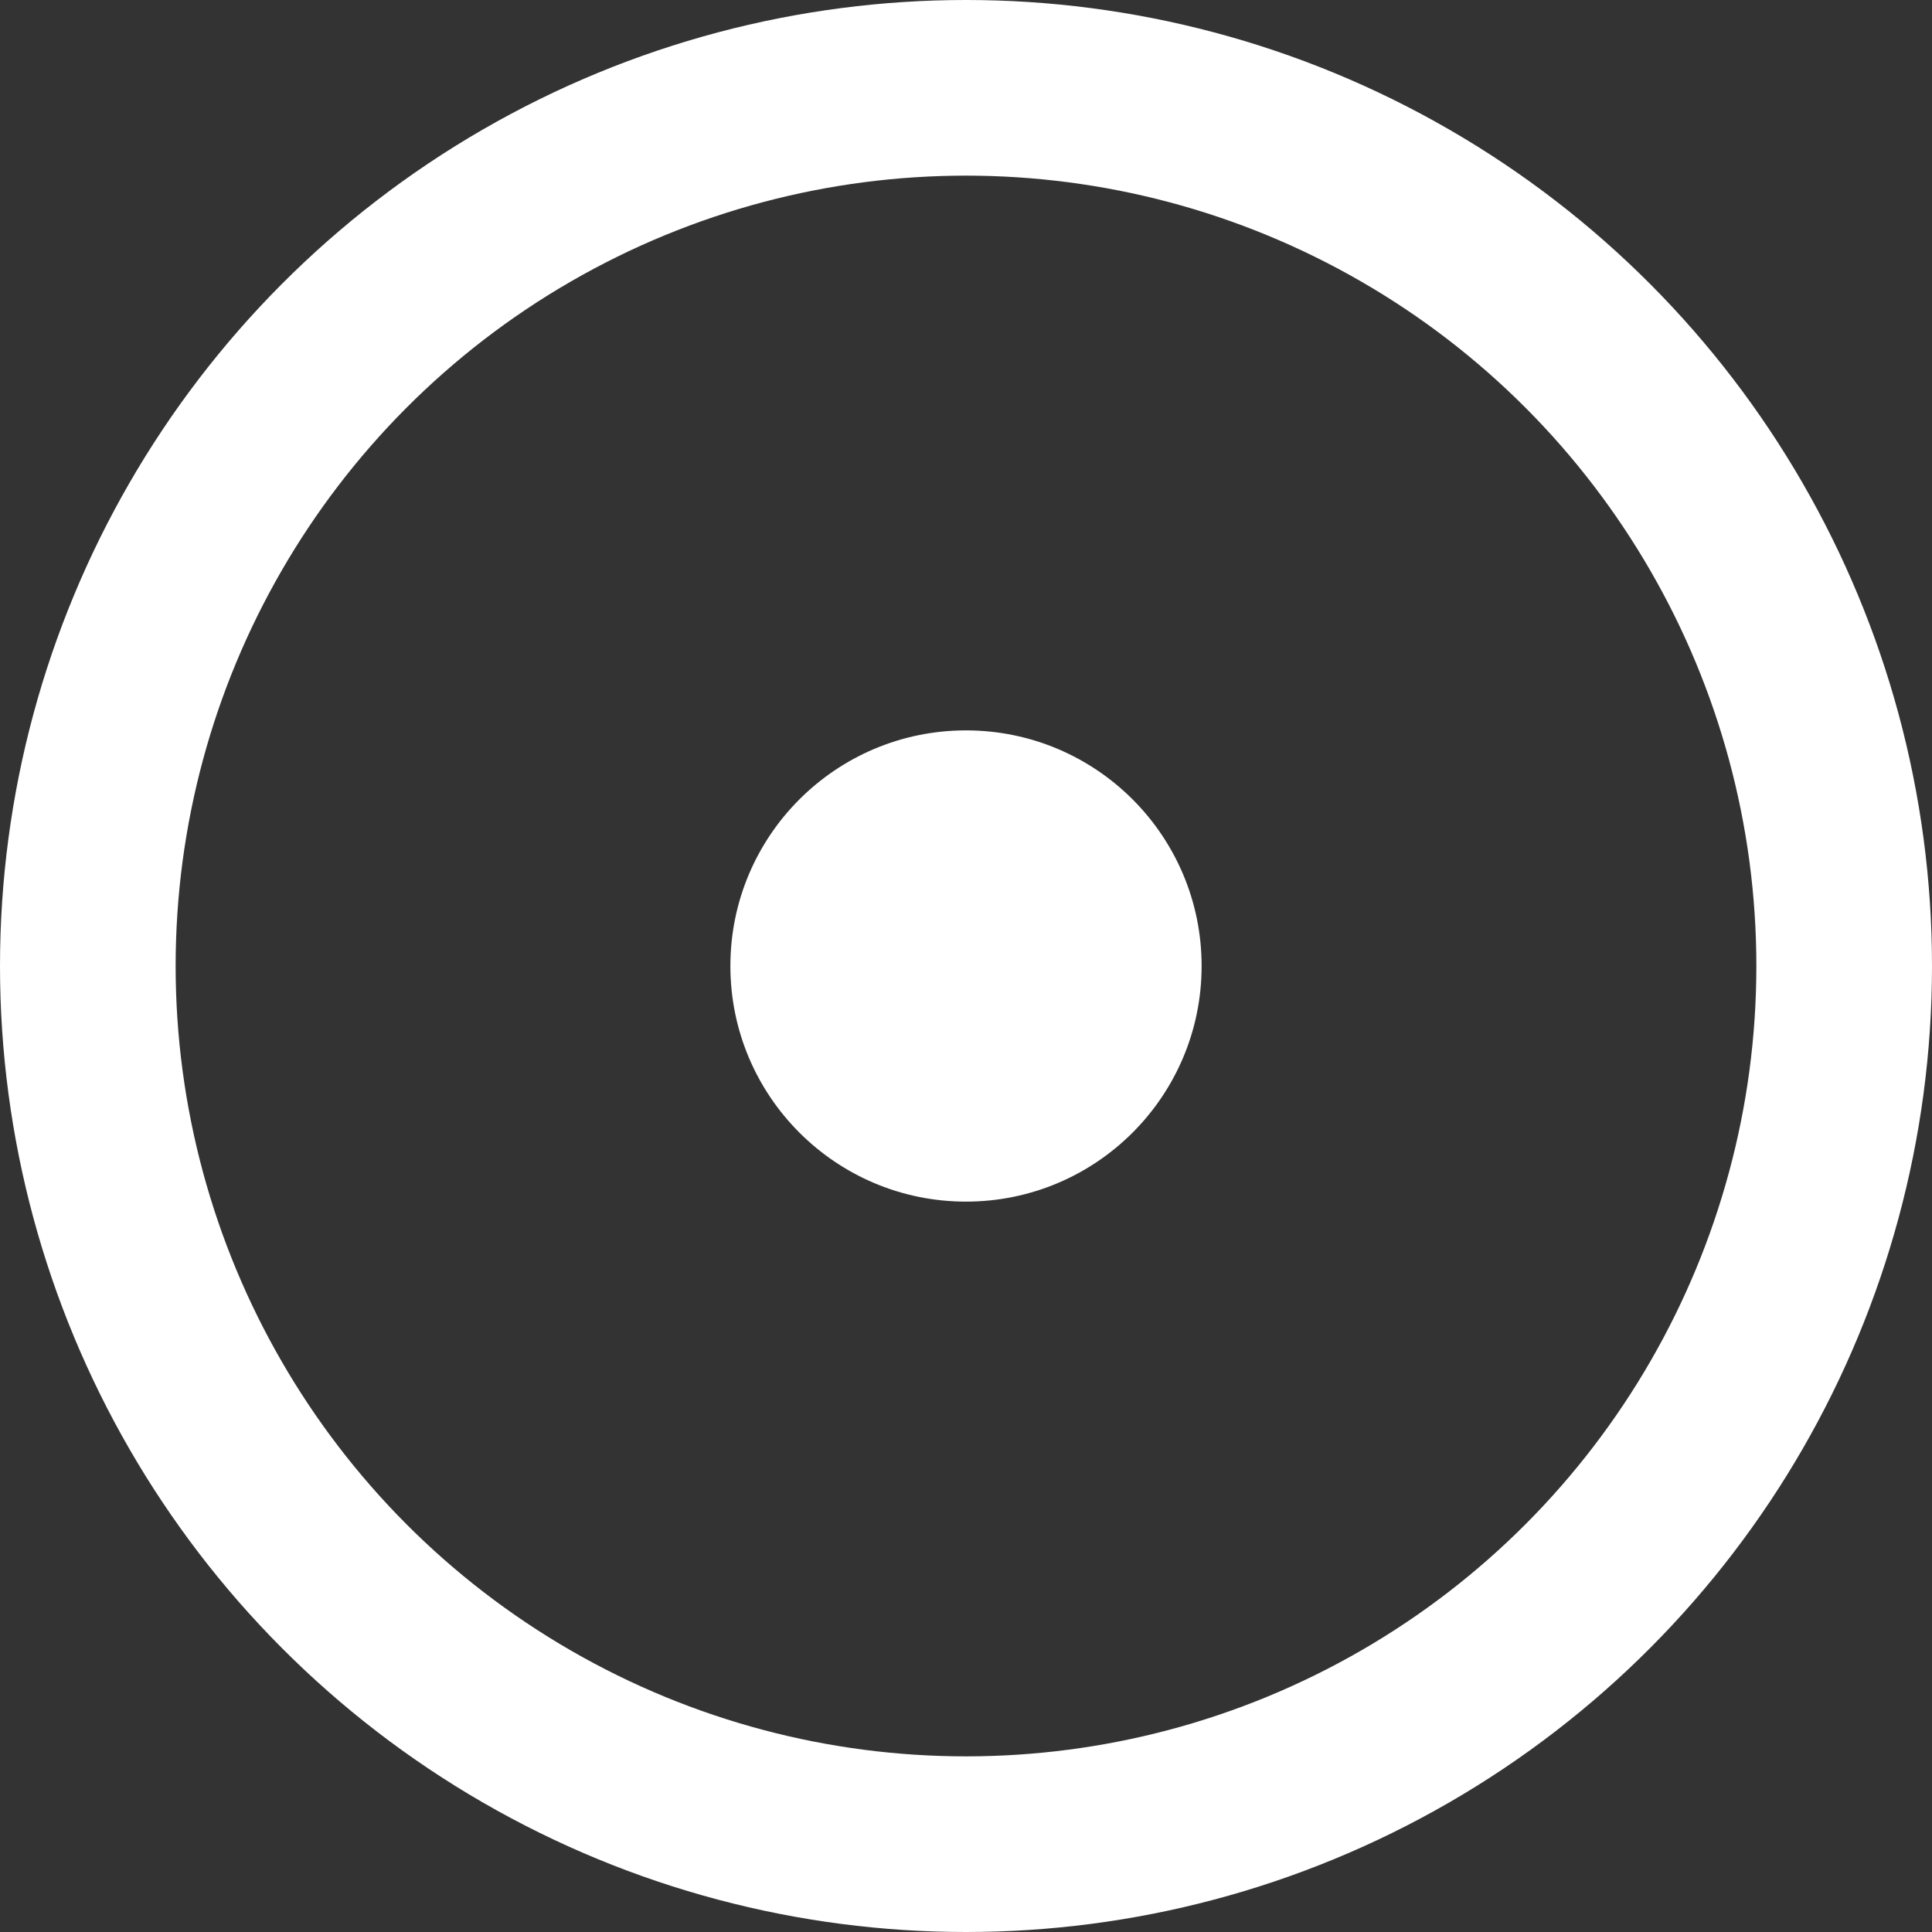
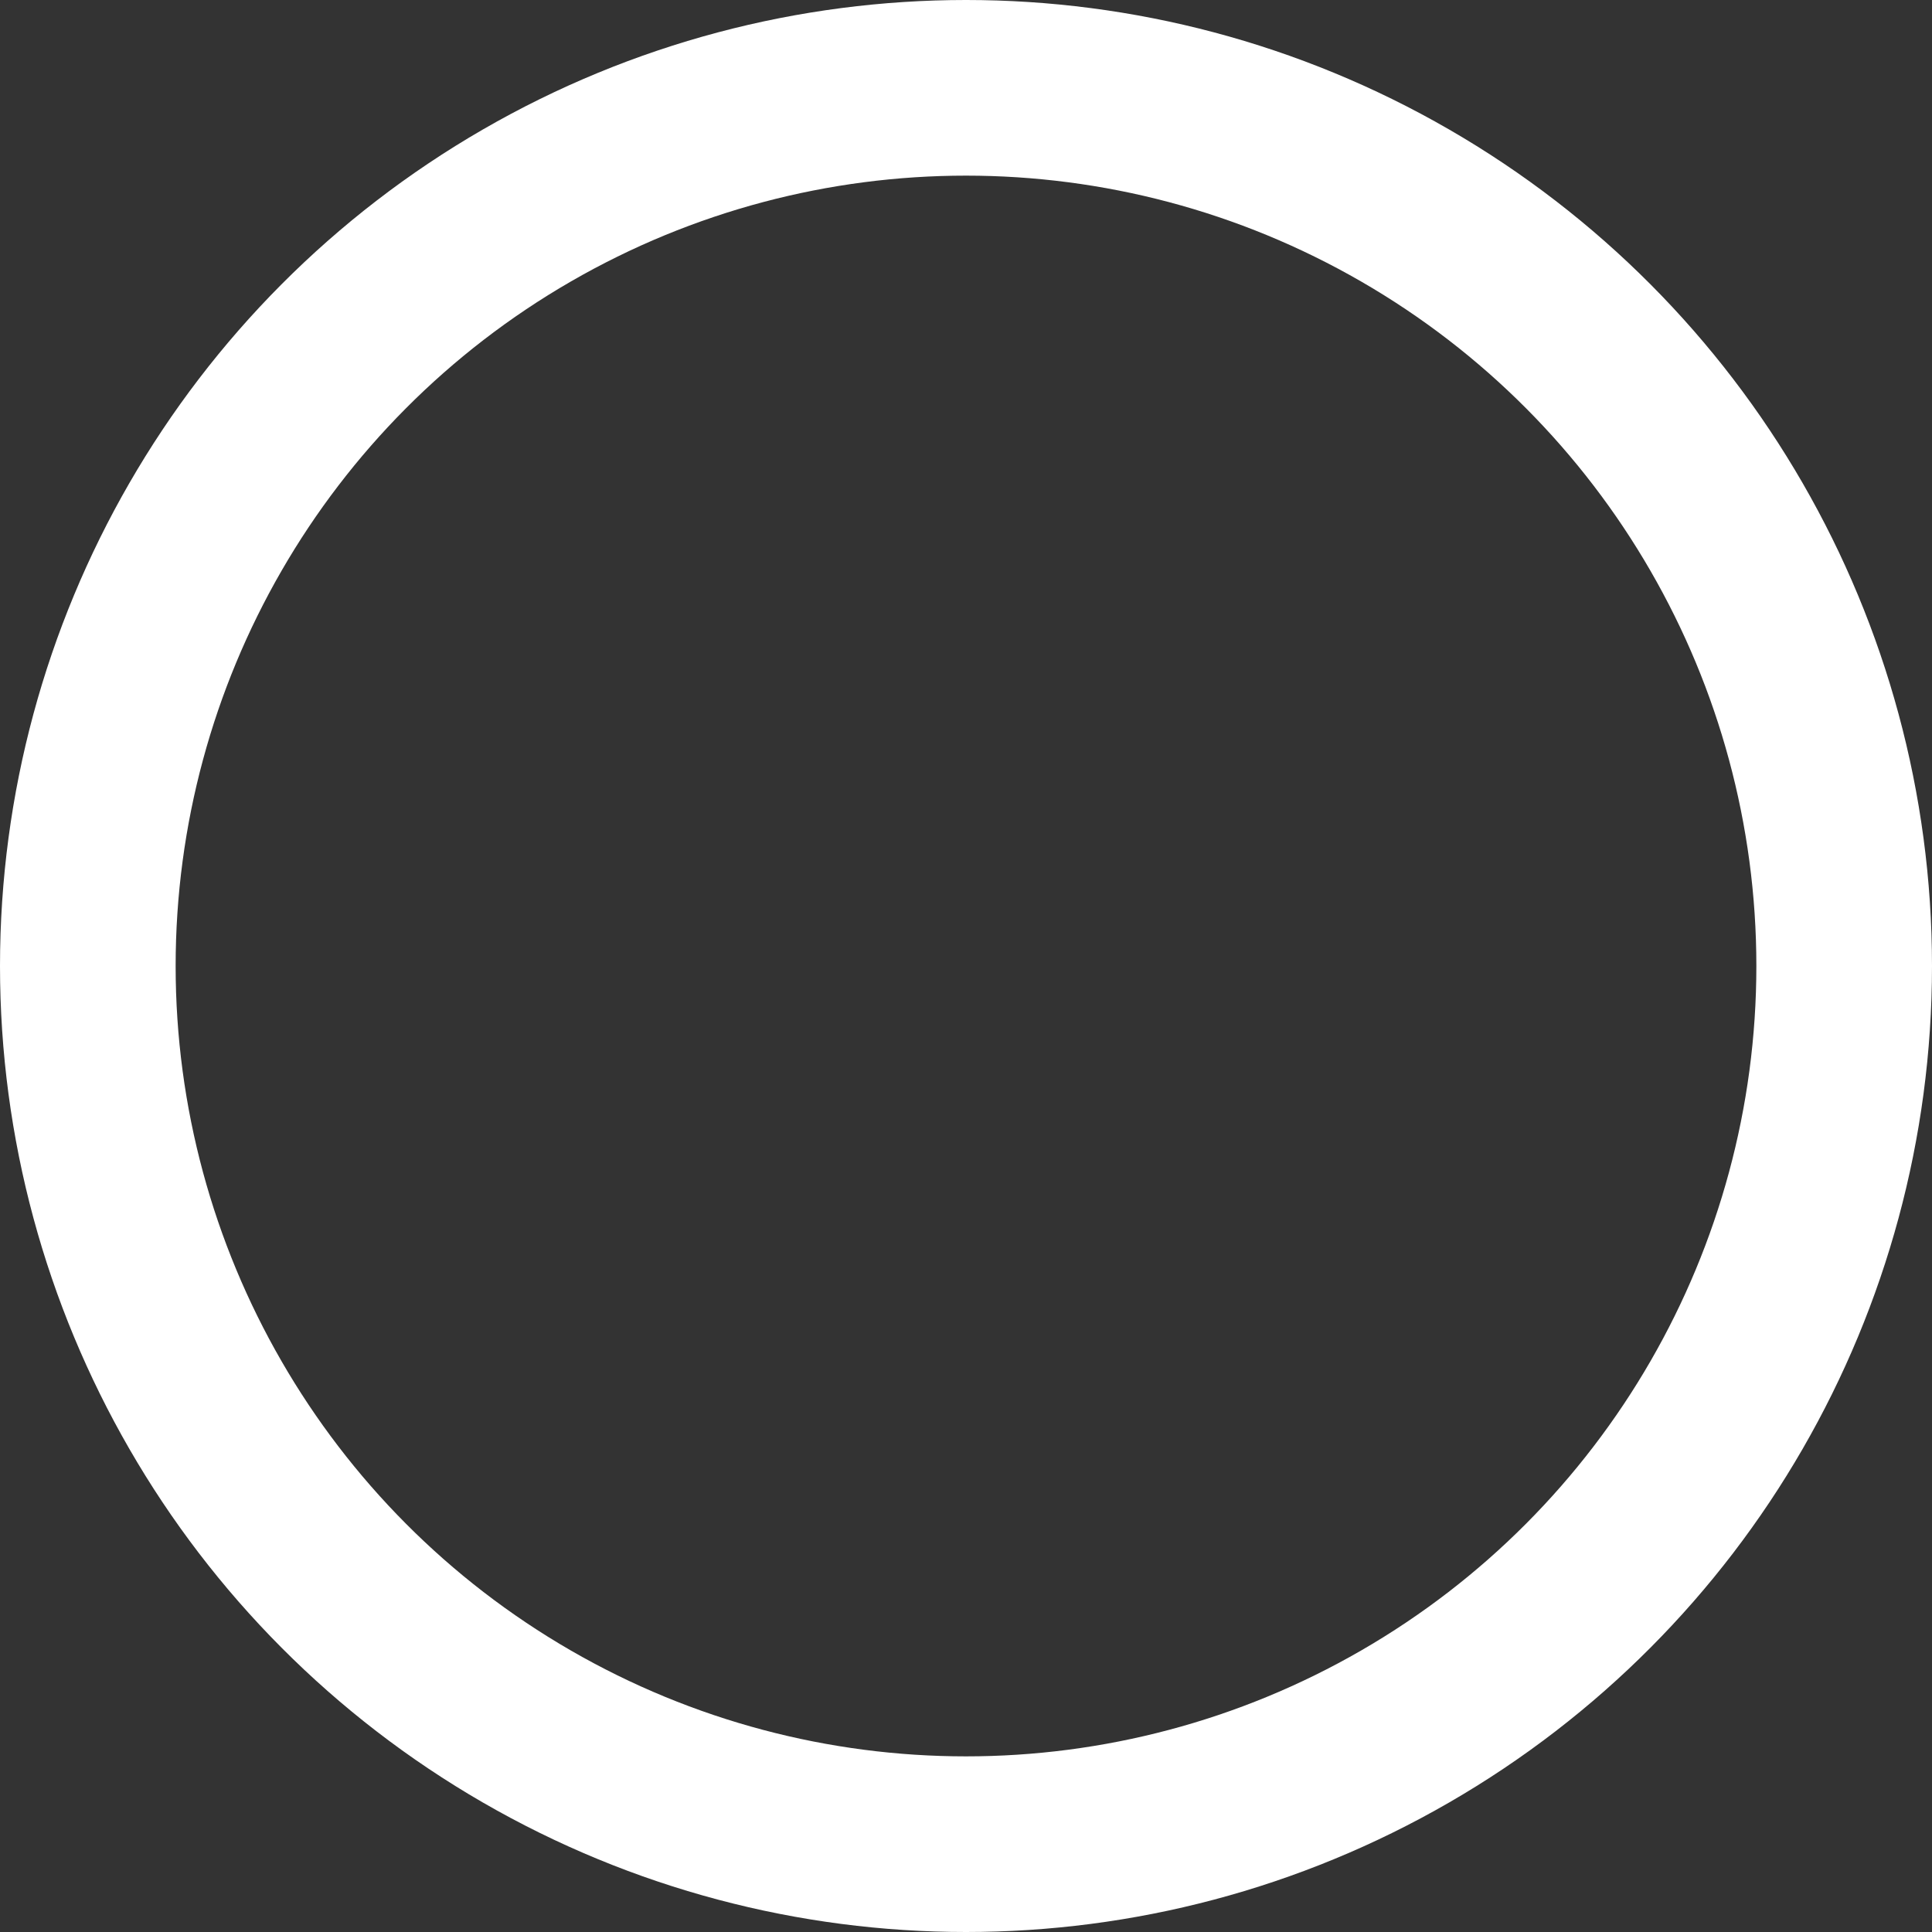
<svg xmlns="http://www.w3.org/2000/svg" width="44" height="44" viewBox="0 0 44 44">
  <rect x="0" y="0" width="44" height="44" fill="#333333" stroke="none" />
  <g fill="none" fill-rule="evenodd" transform="translate(2 2)">
    <circle cx="20" cy="20" r="20" stroke="#FFFFFF" stroke-width="4" />
-     <circle cx="20" cy="20" r="5.366" fill="#FFFFFF" />
  </g>
</svg>